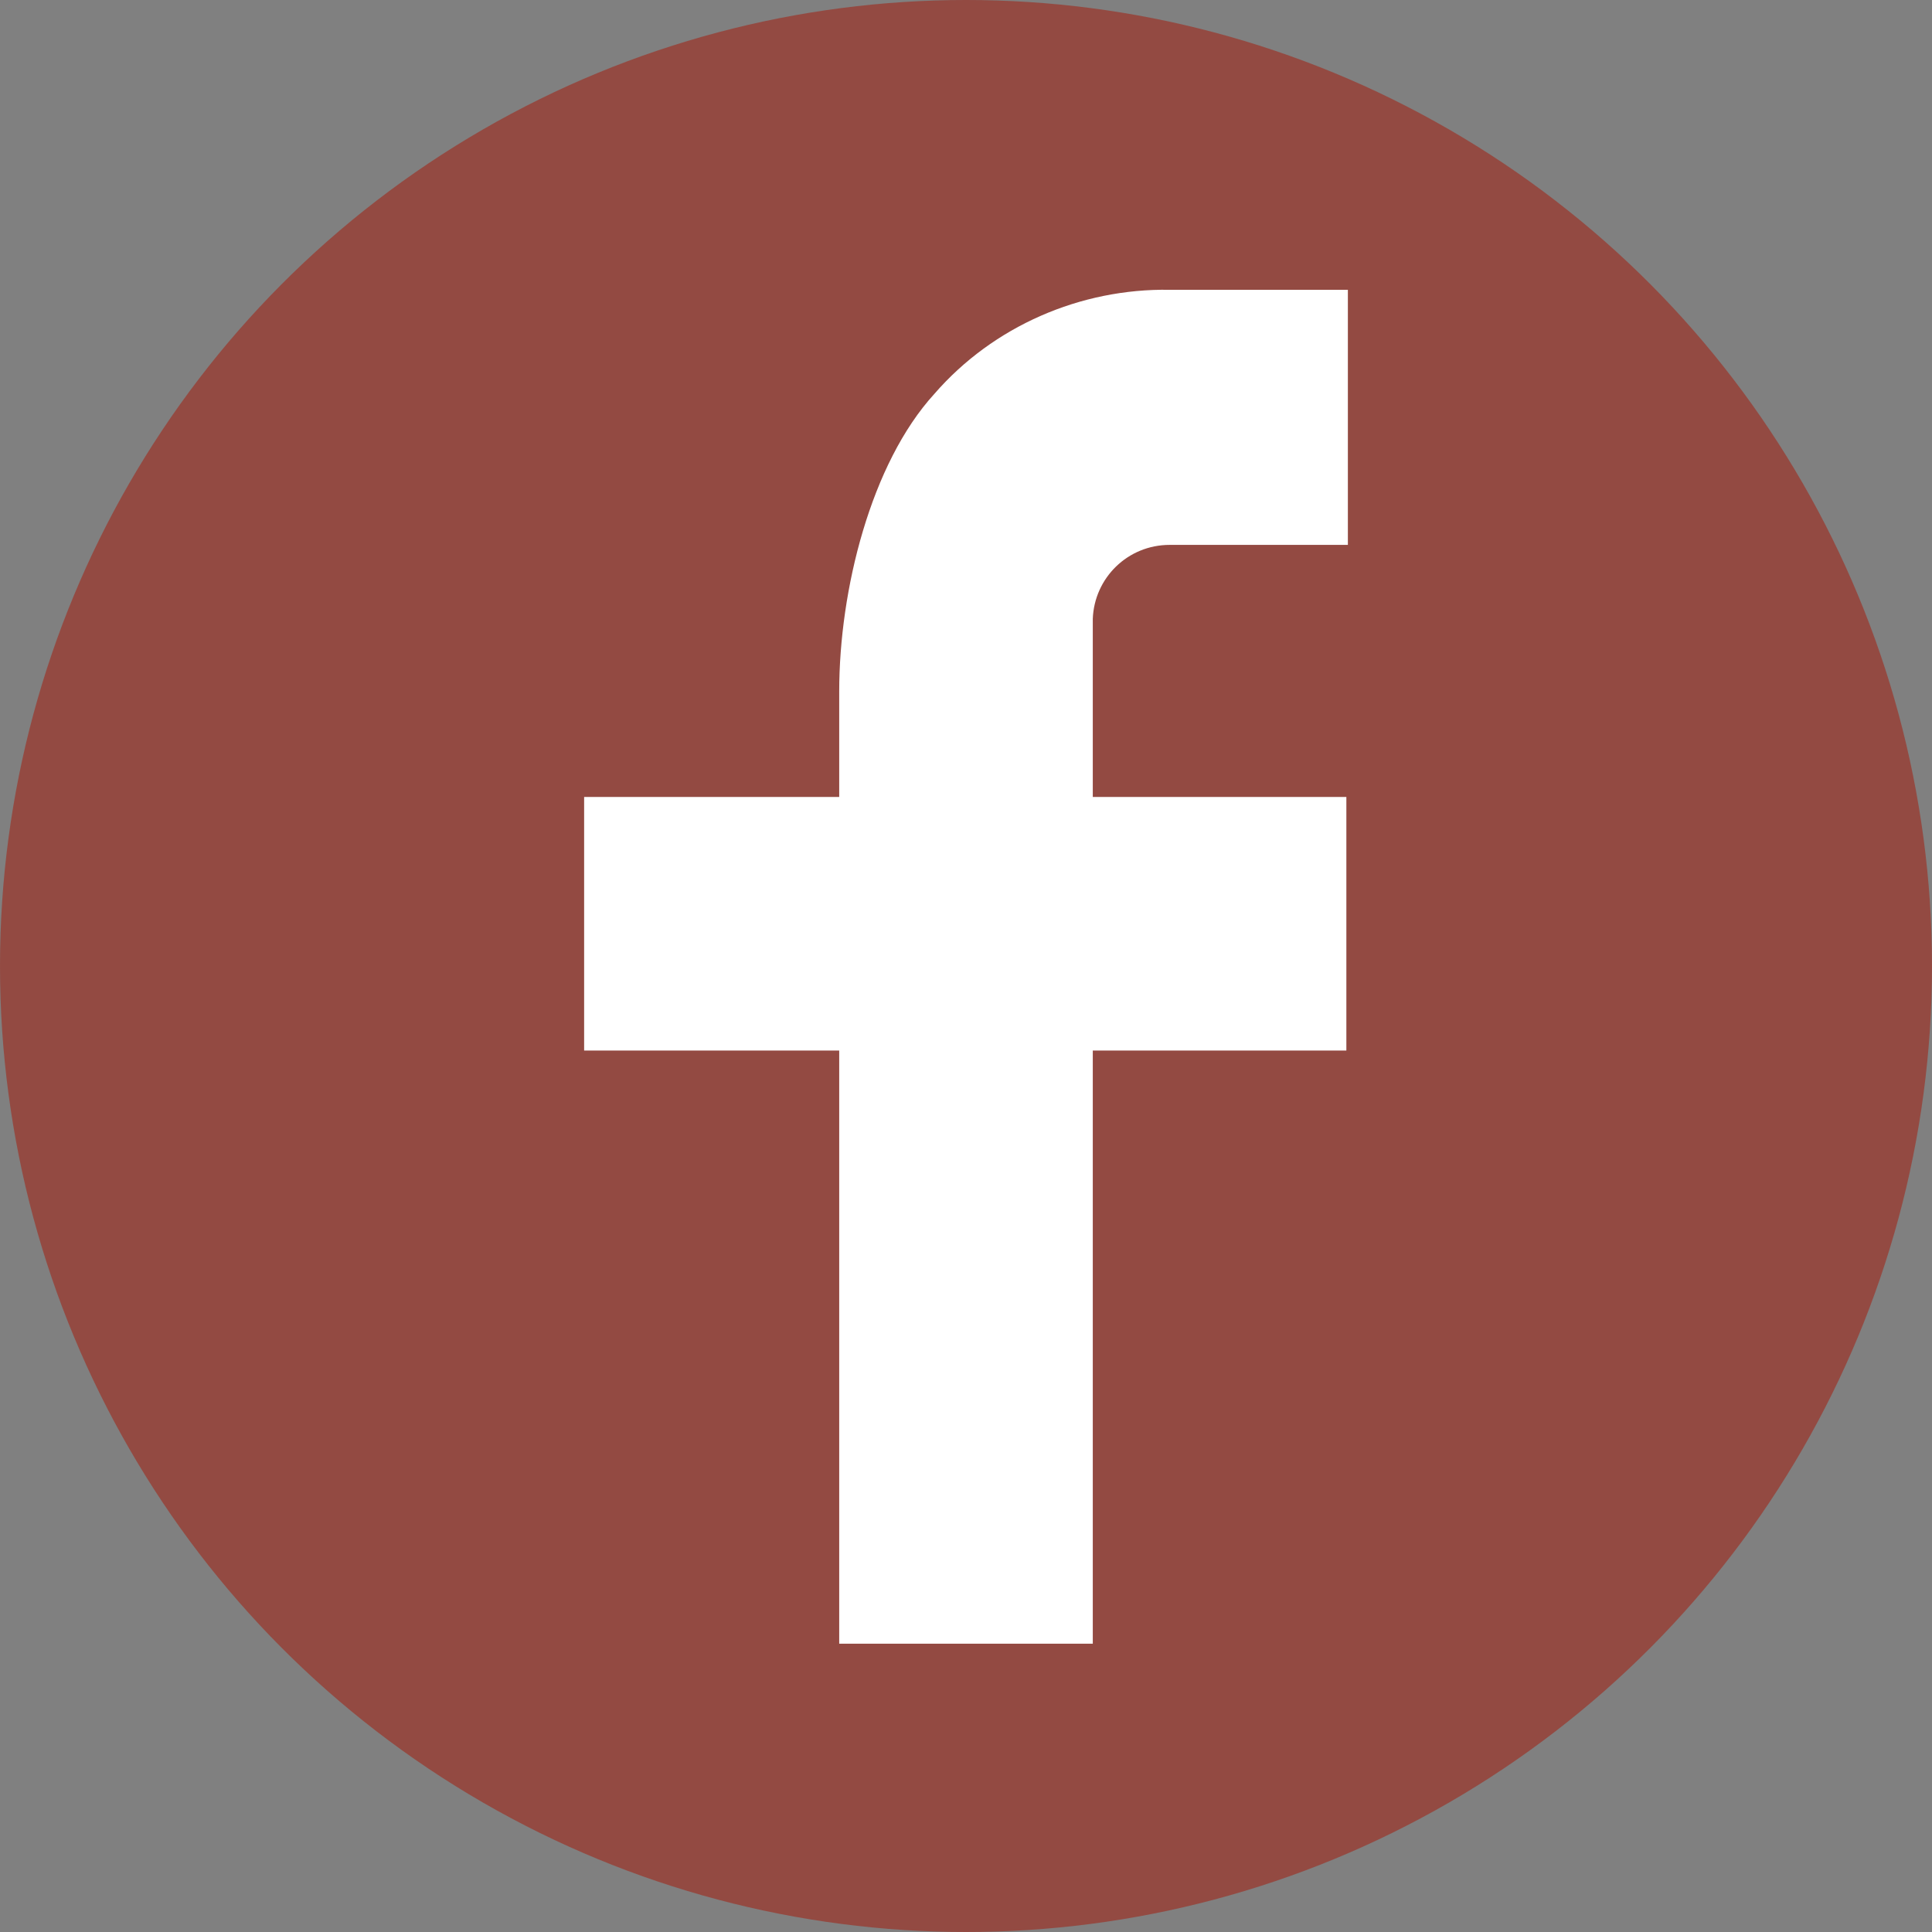
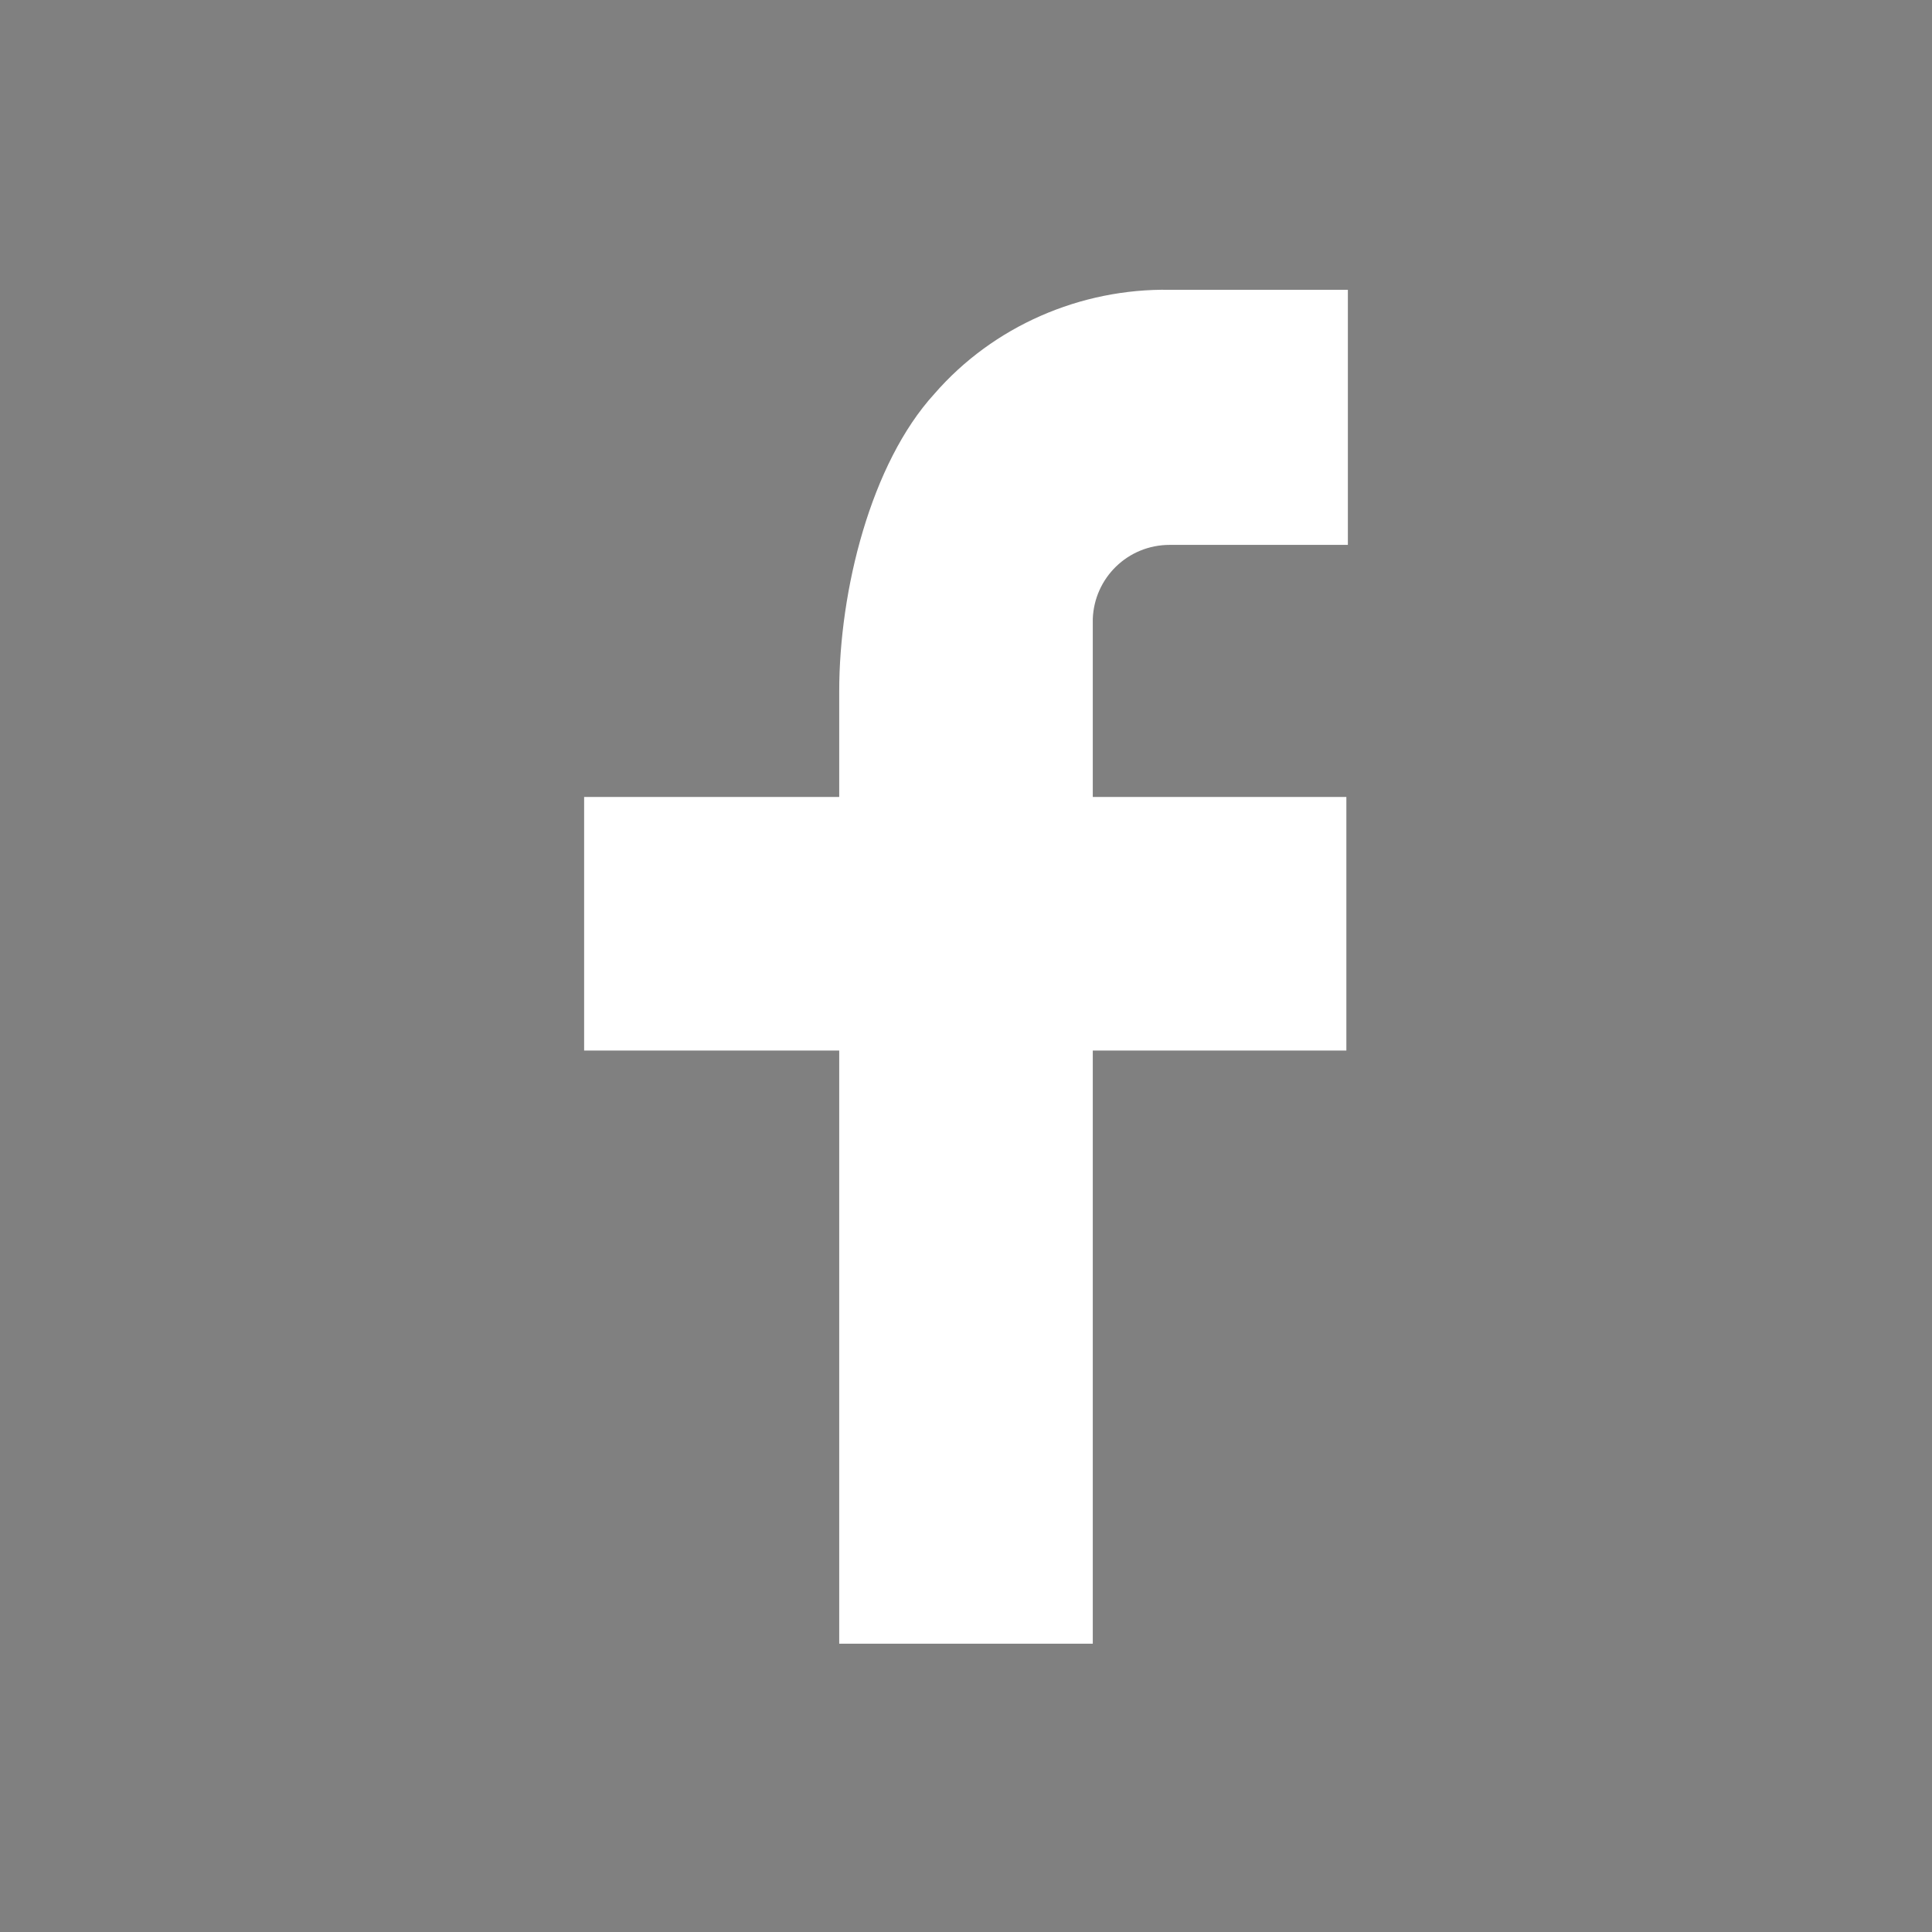
<svg xmlns="http://www.w3.org/2000/svg" version="1.1" id="圖層_1" x="0px" y="0px" viewBox="0 0 128 128" style="enable-background:new 0 0 128 128;" xml:space="preserve">
  <rect x="0" y="0" width="128" height="128" fill="#808080" stroke="none" />
  <style type="text/css">
	.st0{opacity:0.6;fill:#A1271A;enable-background:new    ;}
	.st1{fill:#FFFFFF;}
</style>
  <g id="圖層_2_1_">
    <g id="圖層_1-2">
-       <circle id="Ellipse_35-2" class="st0" cx="64" cy="64" r="64" />
      <path class="st1" d="M72.4,52.8h16.8v16.8H72.4v39.3H55.6V69.6H38.7V52.8h16.9v-7c0-6.7,2.1-15.1,6.3-19.7c3.9-4.5,9.7-7,15.6-6.9    h11.8v16.9H77.5c-2.8,0-5,2.2-5.1,4.9c0,0,0,0,0,0.1V52.8z" />
    </g>
  </g>
</svg>